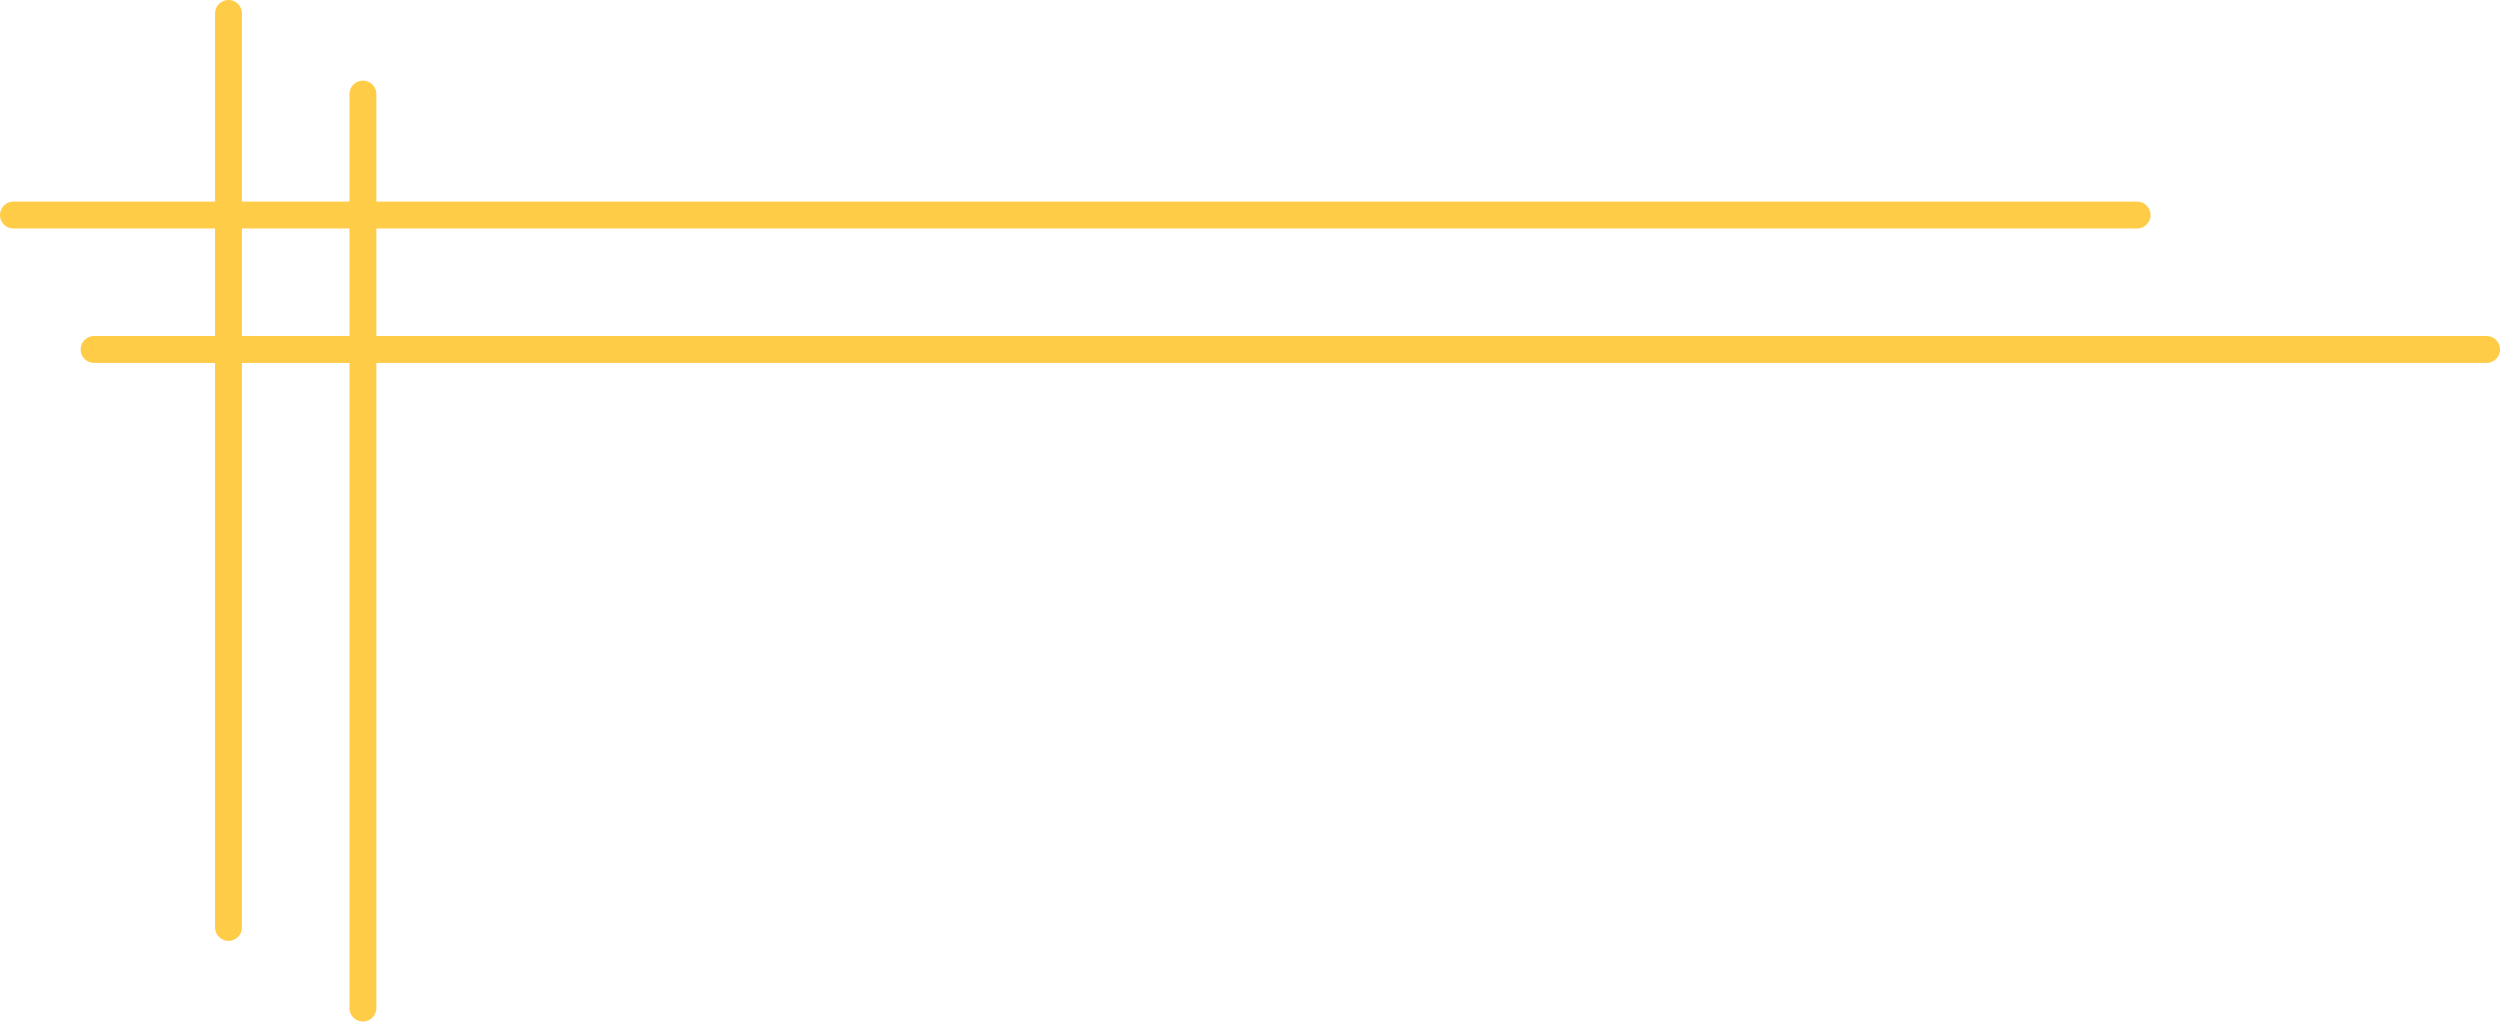
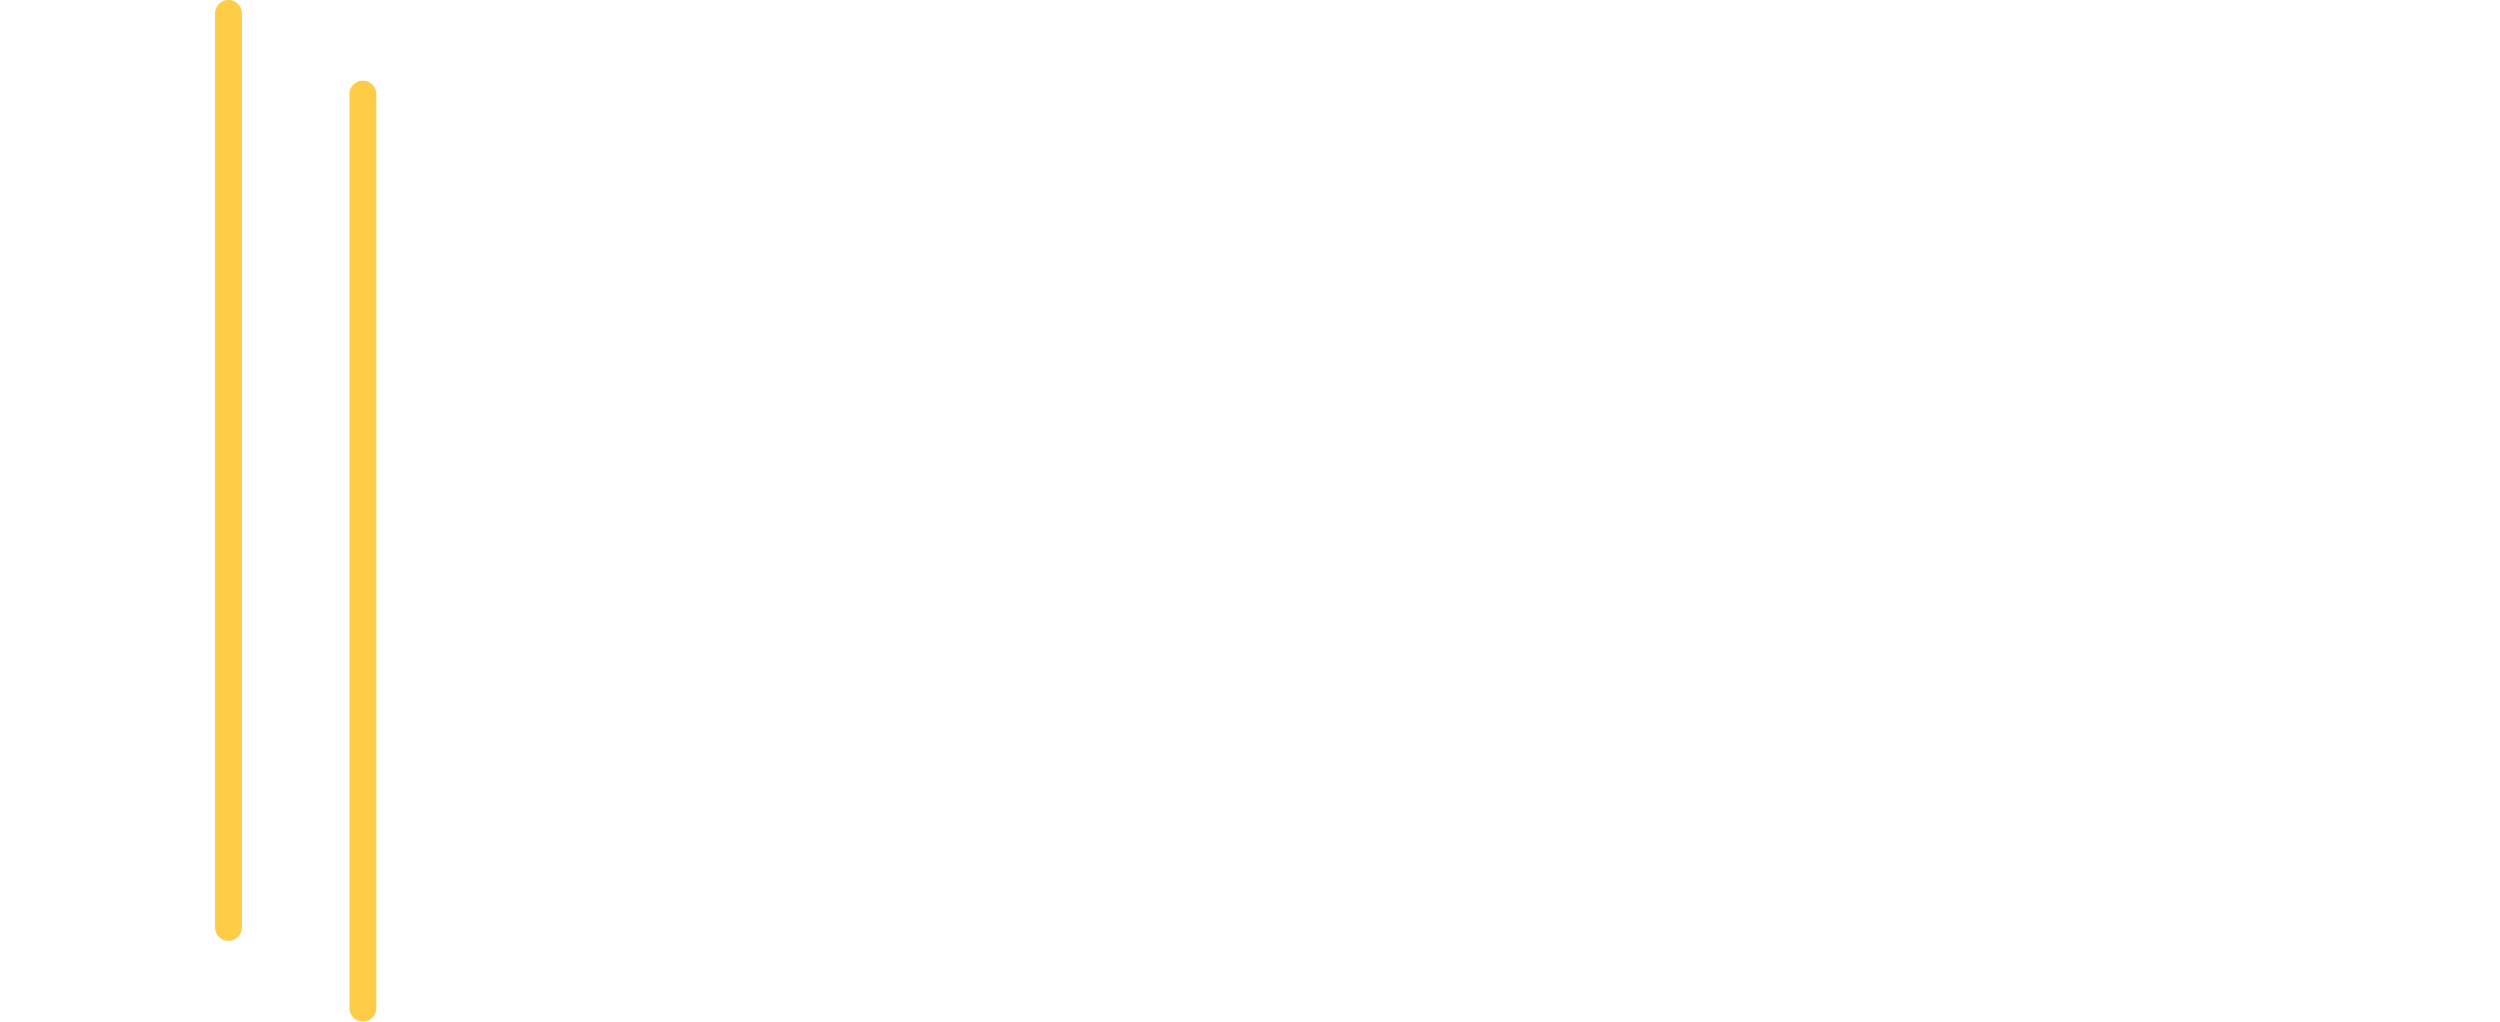
<svg xmlns="http://www.w3.org/2000/svg" width="186" height="76" viewBox="0 0 186 76" fill="none">
  <line x1="17" y1="1" x2="17" y2="69" stroke="#FFCC47" stroke-width="2" stroke-linecap="round" />
  <line x1="27" y1="7" x2="27" y2="75" stroke="#FFCC47" stroke-width="2" stroke-linecap="round" />
-   <line x1="159" y1="16" x2="1" y2="16" stroke="#FFCC47" stroke-width="2" stroke-linecap="round" />
-   <line x1="185" y1="26" x2="7" y2="26" stroke="#FFCC47" stroke-width="2" stroke-linecap="round" />
</svg>